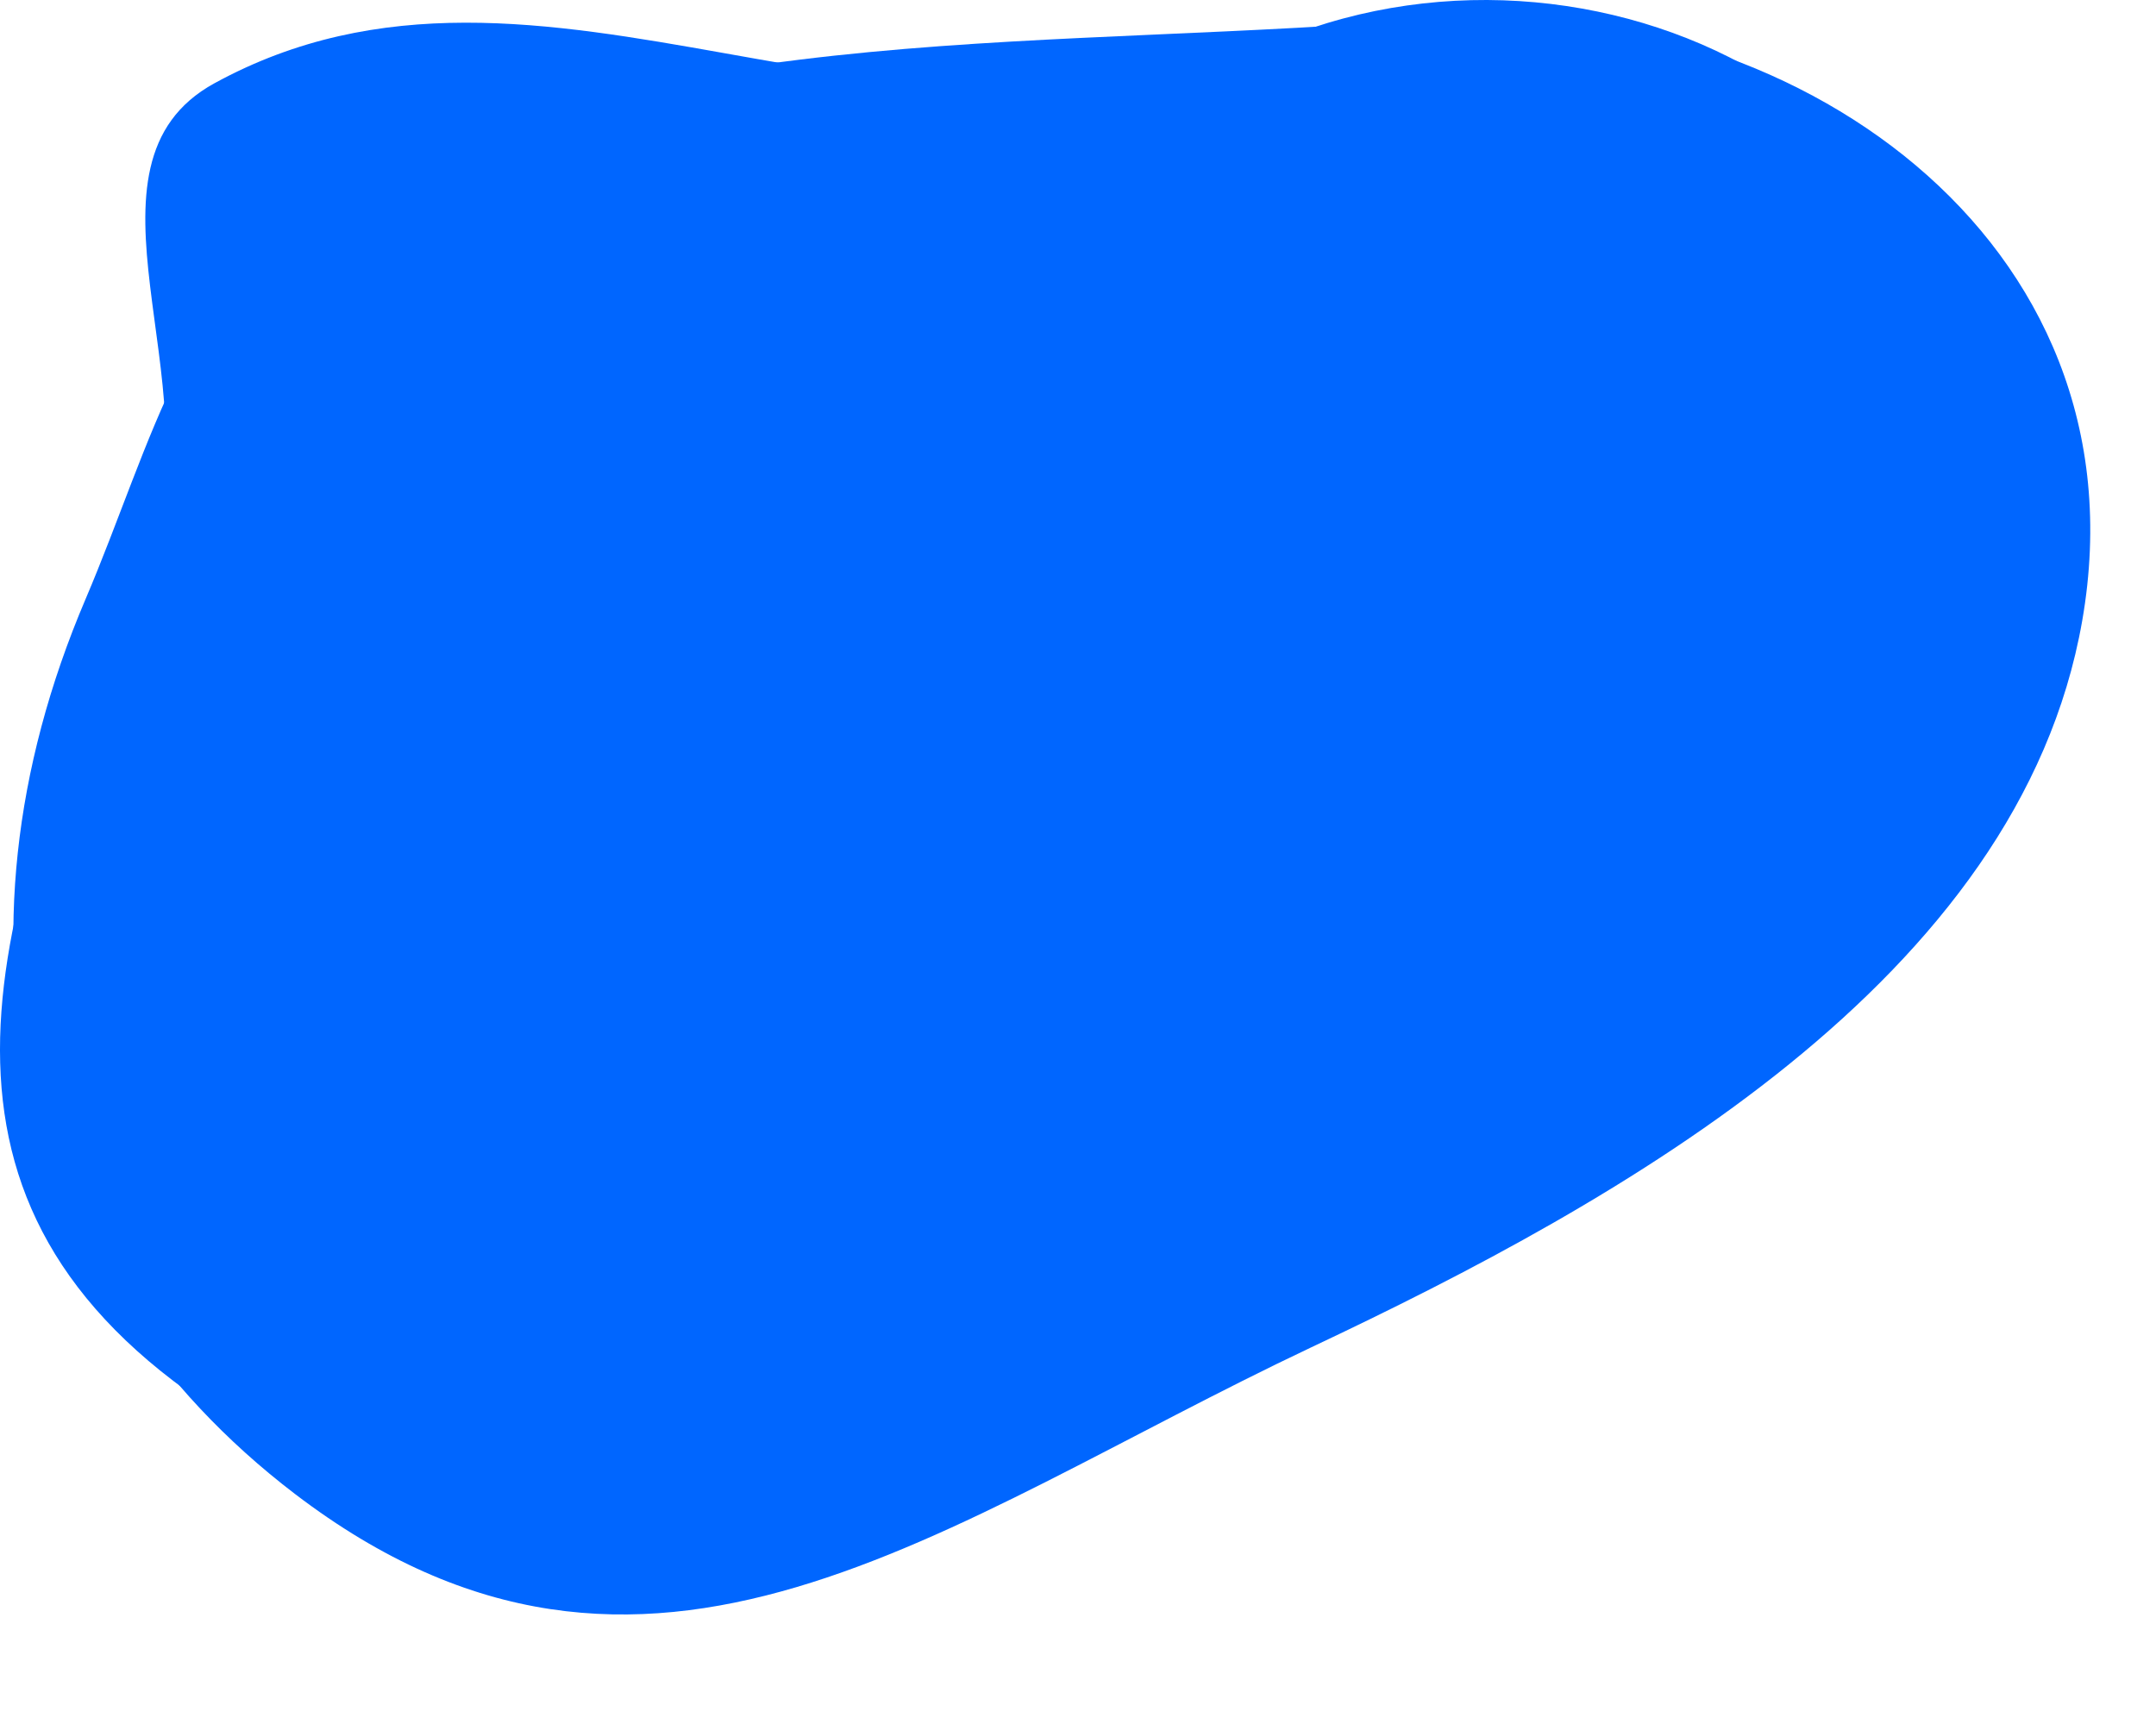
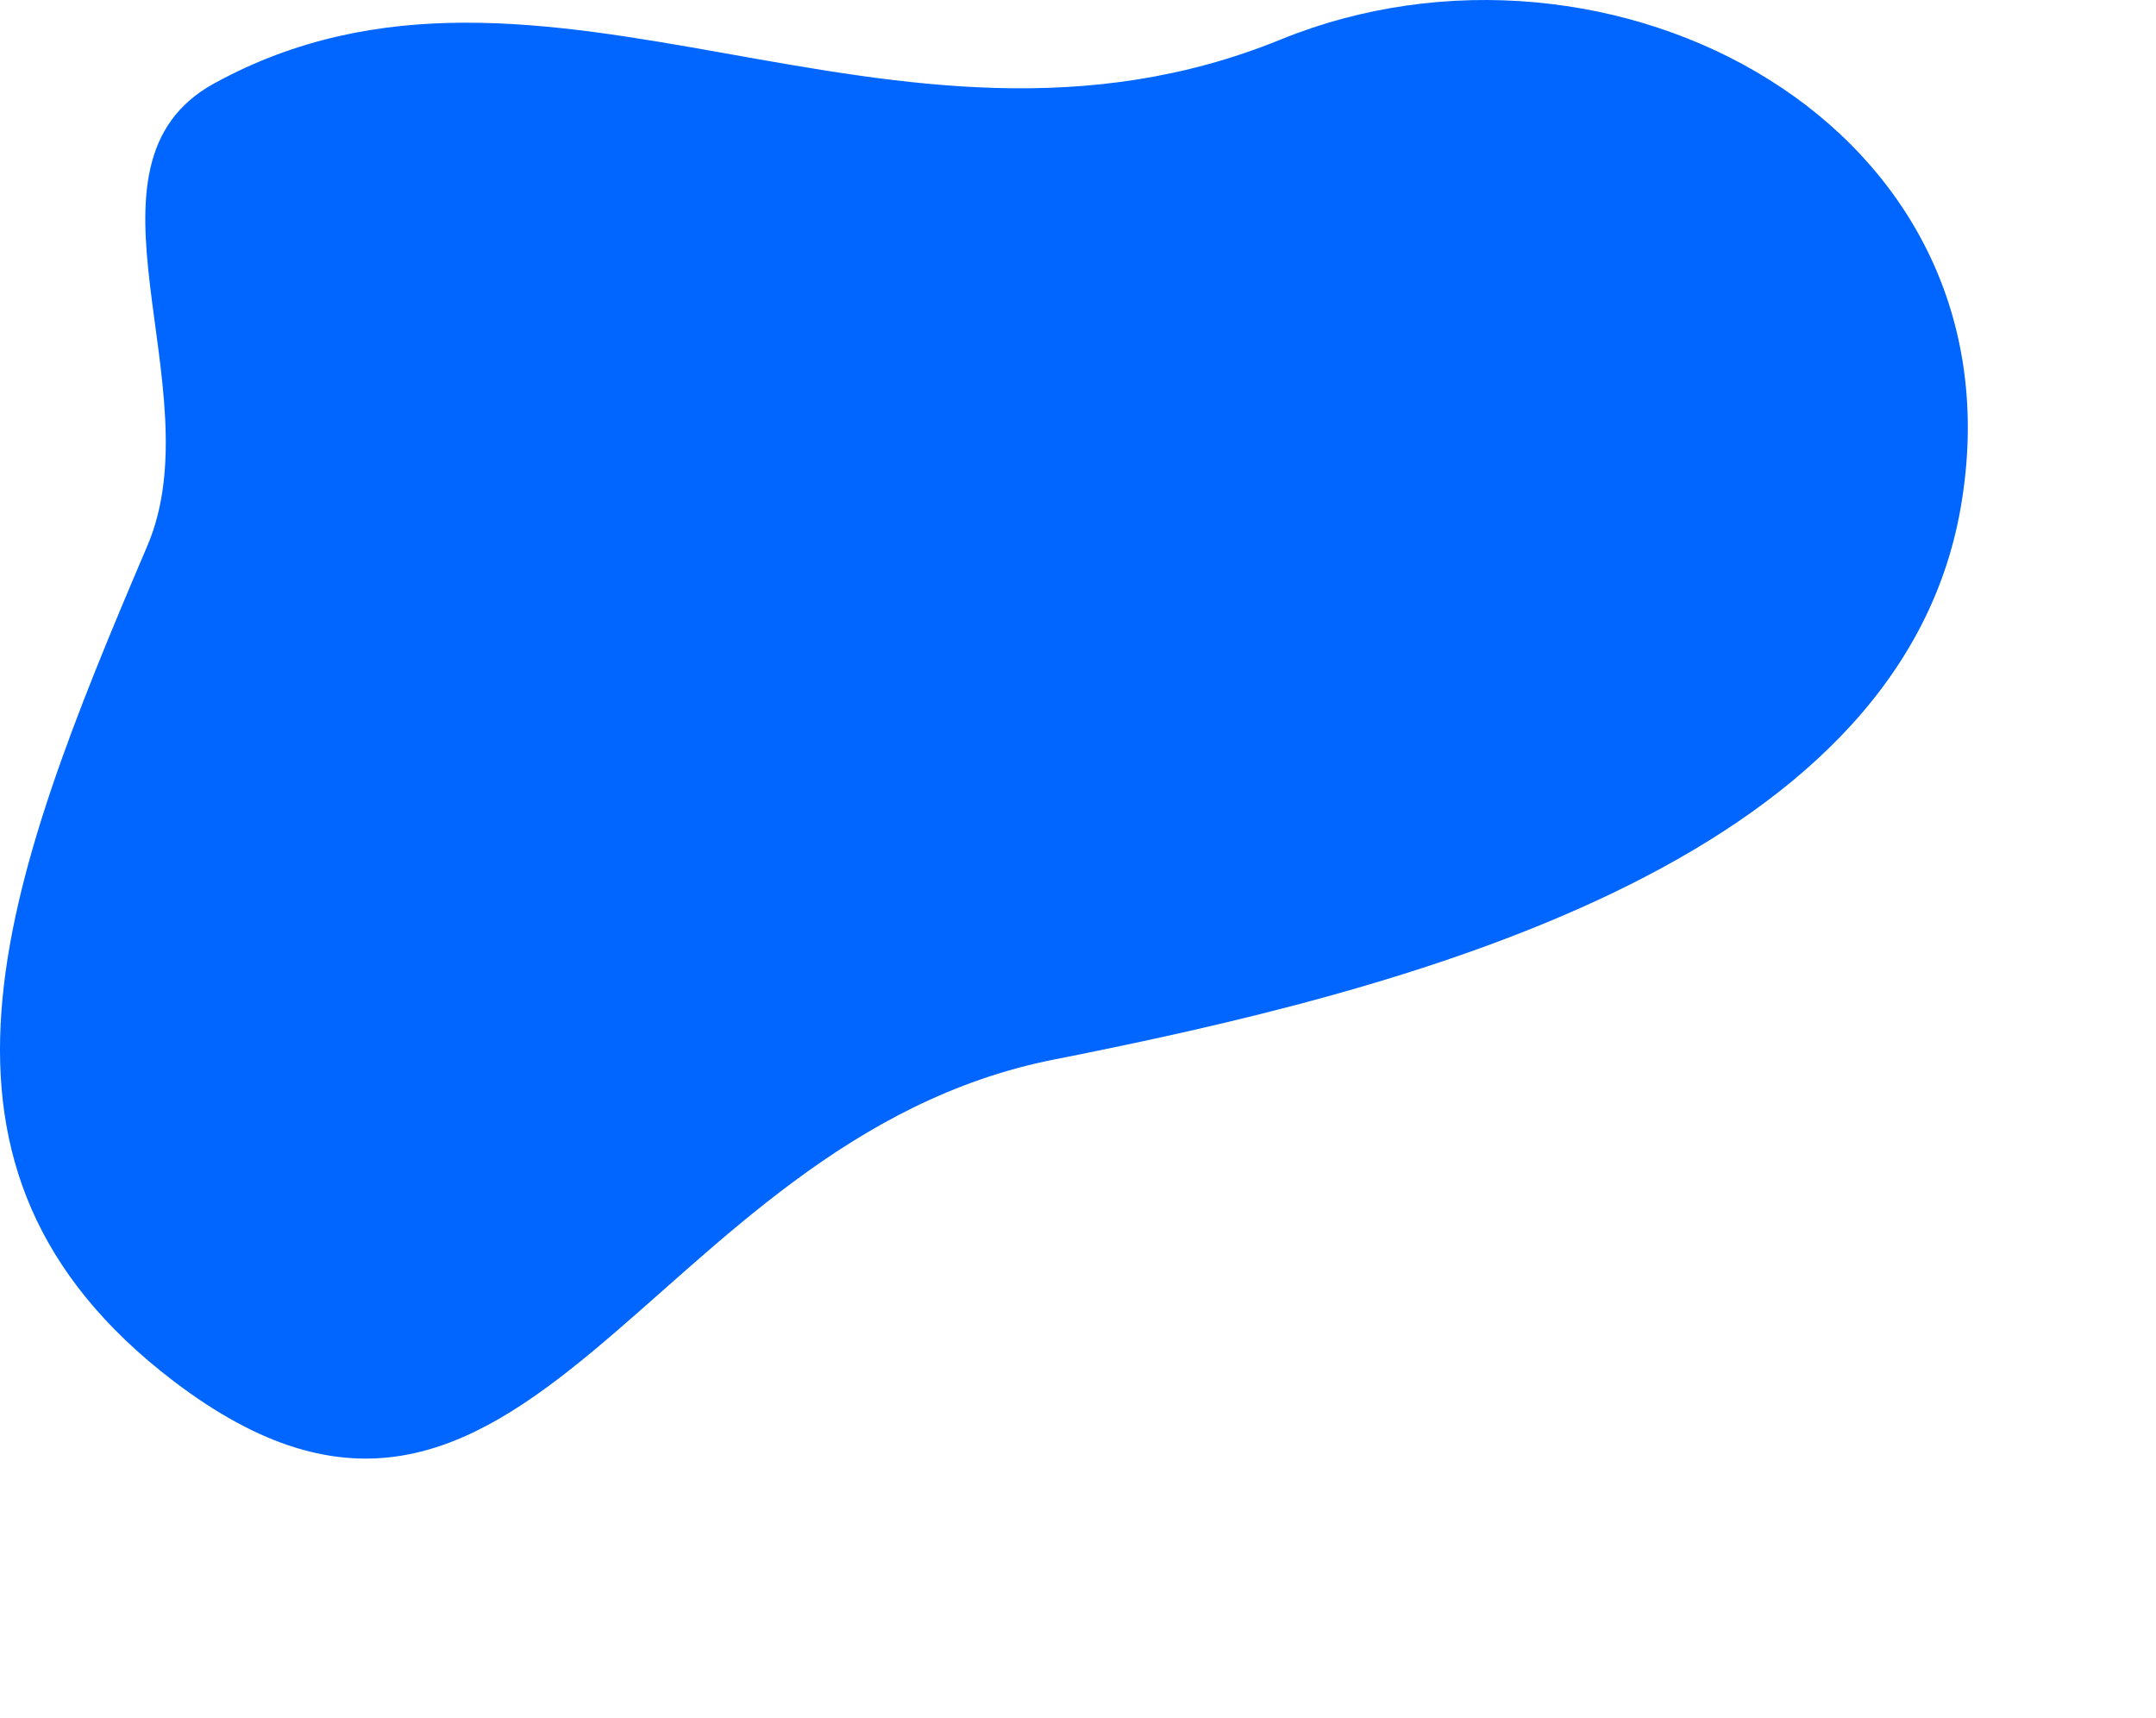
<svg xmlns="http://www.w3.org/2000/svg" width="856.078px" height="682px" viewBox="0 0 856.078 682" style="transition-delay: 600ms;">
-   <path fill="#0066FF" d="M133.365,77.935C264.169,6.312,421.081,20.518,572.029,7.057C708.924,-3.468,853.443,94.122,826.768,246.529C801.783,389.282,643.517,476.994,520.603,534.978C373.537,604.529,257.011,699.917,117.108,593.155C6.496,508.746,-23.734,373.131,33.971,237.874C60.59,175.48,74.198,110.332,133.365,77.935C133.365,77.935,133.365,77.935,133.365,77.935" />
  <path fill="#0066FF" d="M85.107,33.083c130.805-71.623,268.804,45.621,423.386-17.376c130.466-53.168,296.692,33.563,270.017,185.97   c-24.985,142.754-223.519,192.011-360.013,219.009C256.289,452.772,208.754,655.066,68.85,548.304   c-110.611-84.409-68.039-196.35-10.334-331.607C85.135,154.303,25.941,65.481,85.107,33.083z" />
  <desc>Created with Snap</desc>
  <defs />
</svg>